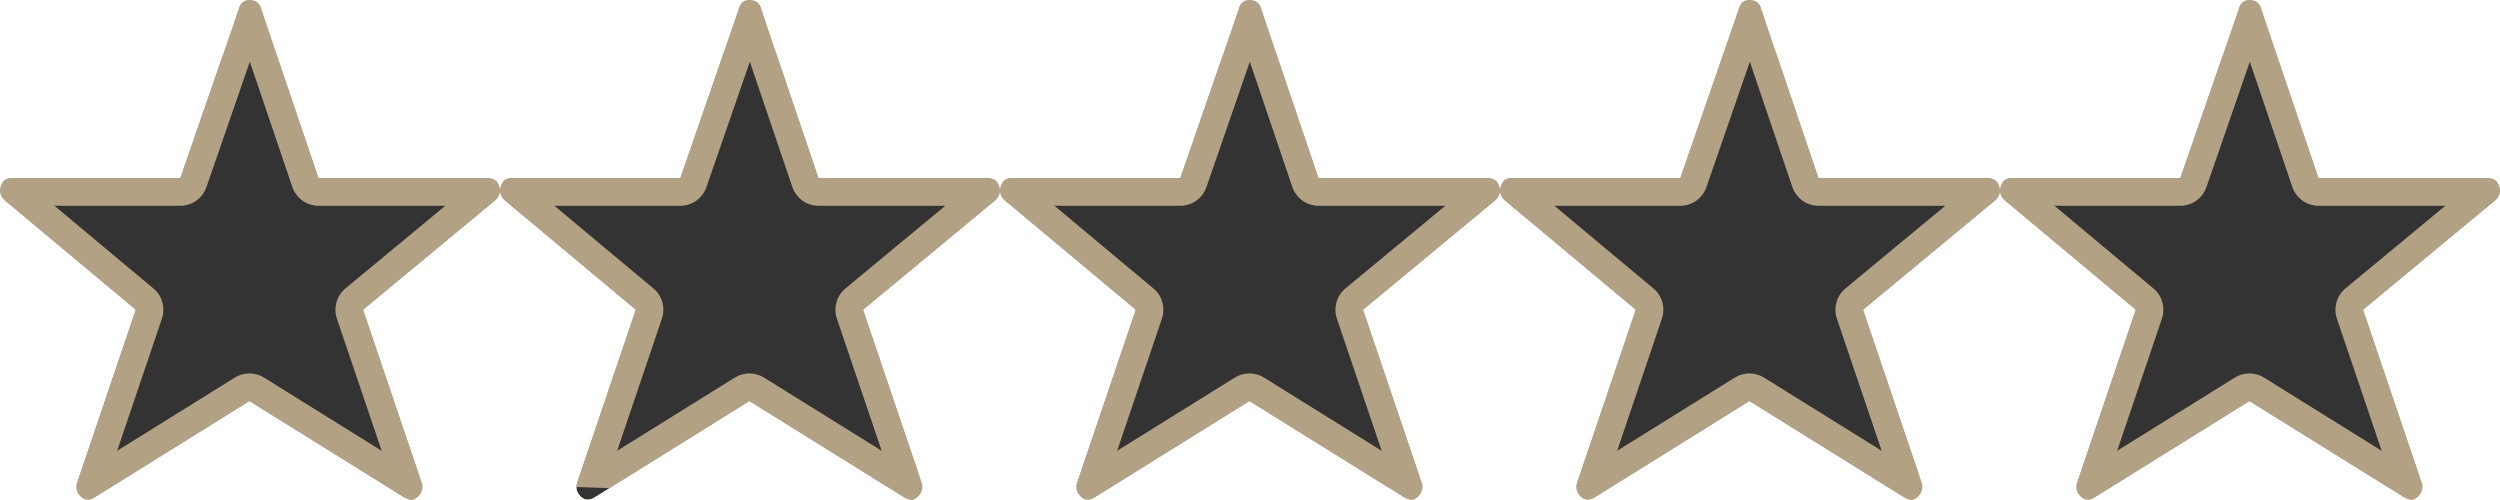
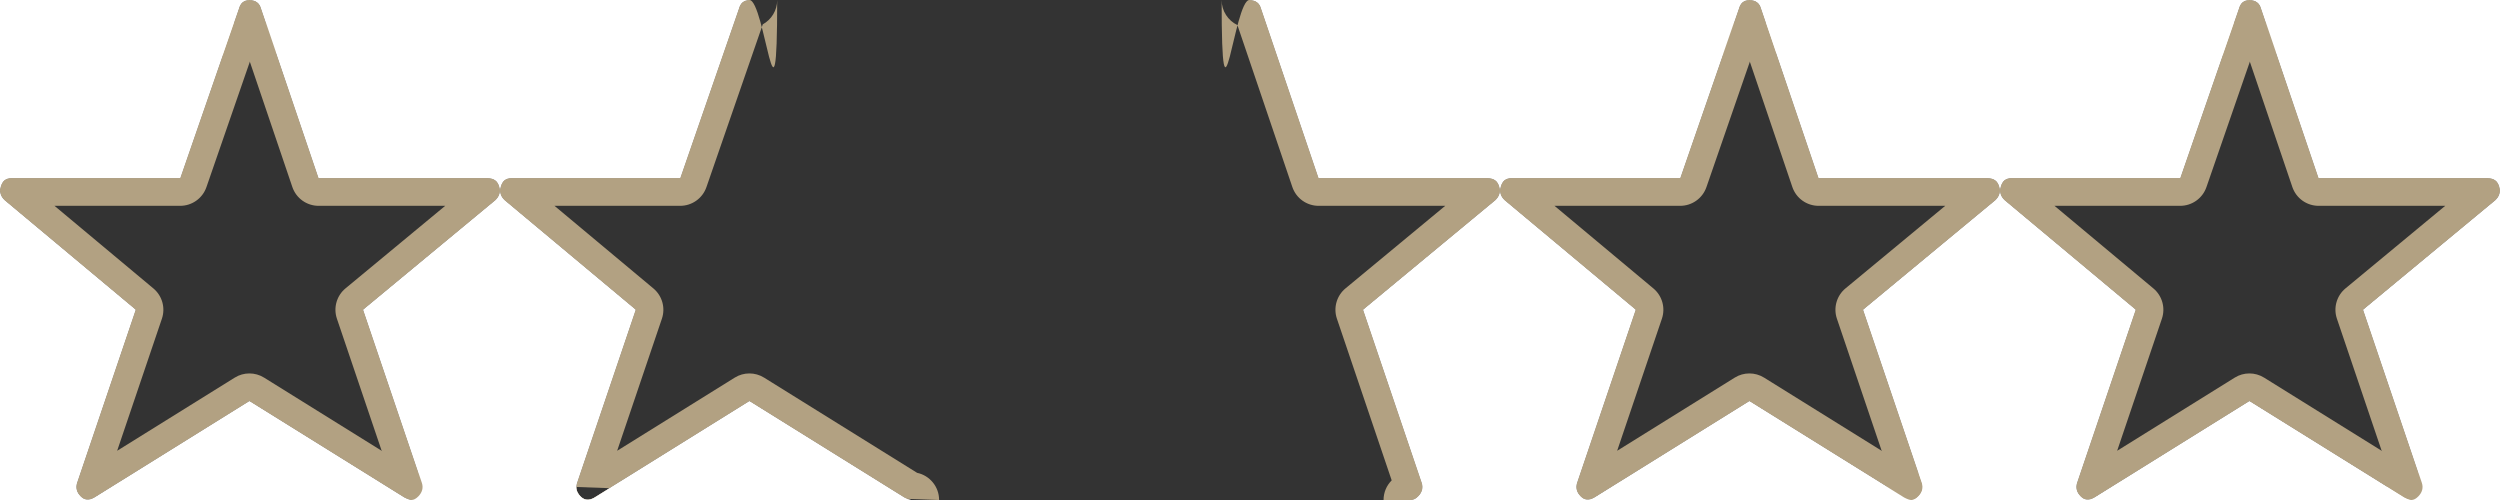
<svg xmlns="http://www.w3.org/2000/svg" version="1.1" id="Layer_1" x="0px" y="0px" width="360px" height="72px" viewBox="0 0 360 72" enable-background="new 0 0 360 72" xml:space="preserve">
  <rect x="0" y="0" width="360" height="72" fill="#333333" stroke="none" />
  <g>
    <g>
      <path fill="#FFFFFF" d="M251.915,57.774l-22.303,13.875c-0.788,0.468-1.464,0.409-2.026-0.176    c-0.564-0.585-0.732-1.229-0.508-1.932l8.448-24.935l-18.923-15.805c-0.563-0.585-0.732-1.229-0.507-1.932    c0.226-0.82,0.731-1.23,1.521-1.23h24.329l8.448-24.41C250.62,0.409,251.127,0,251.915,0h-72c0.901,0,1.464,0.409,1.689,1.229    l8.279,24.41h24.329c0.901,0,1.465,0.41,1.69,1.23c0.226,0.702,0.056,1.346-0.508,1.932l-19.092,15.805l8.448,24.935    c0.226,0.703,0.057,1.347-0.507,1.932c-0.338,0.35-0.677,0.527-1.014,0.527h72c-0.226,0-0.563-0.117-1.014-0.351L251.915,57.774z" />
      <path fill="#B2A182" d="M251.915,0c-0.788,0-1.295,0.409-1.521,1.229l-8.448,24.41h-24.329c-0.789,0-1.295,0.41-1.521,1.23    c-0.226,0.702-0.057,1.346,0.507,1.932l18.923,15.805l-8.448,24.935c-0.225,0.703-0.057,1.347,0.508,1.932    c0.312,0.325,0.66,0.488,1.043,0.488c0.306,0,0.633-0.104,0.983-0.312l22.303-13.875l22.303,13.875    c0.45,0.234,0.788,0.351,1.014,0.351h-72c0.337,0,0.676-0.177,1.014-0.527c0.563-0.585,0.732-1.229,0.507-1.932l-8.448-24.935    l19.092-15.805c0.563-0.585,0.733-1.229,0.508-1.932c-0.226-0.82-0.789-1.23-1.69-1.23h-24.329l-8.279-24.41    C181.379,0.409,180.816,0,179.915,0H251.915 M279.231,72c0-1.923-1.357-3.53-3.167-3.913l-22.037-13.709    c-0.646-0.402-1.38-0.604-2.113-0.604s-1.466,0.201-2.113,0.604L232.87,64.912l6.445-19.022c0.53-1.565,0.043-3.294-1.225-4.354    l-14.243-11.897h18.099c1.705,0,3.222-1.081,3.78-2.692l8.113-23.439c1.237-0.68,2.076-1.996,2.076-3.508c0,21.792-1.792,0-4,0    l0,0h-72c-2.208,0-4,21.792-4,0c0,1.59,0.928,2.964,2.272,3.609l7.908,23.315c0.551,1.624,2.074,2.715,3.788,2.715h18.227    l-14.357,11.886c-1.277,1.058-1.77,2.794-1.238,4.365l7.888,23.282c-0.724,0.724-1.172,1.724-1.172,2.829" />
    </g>
    <g>
      <path fill="#FFFFFF" d="M107.915,57.774L85.612,71.649c-0.788,0.468-1.464,0.409-2.026-0.176    c-0.564-0.585-0.732-1.229-0.508-1.932l8.448-24.935L72.604,28.801c-0.563-0.585-0.732-1.229-0.507-1.932    c0.226-0.82,0.731-1.23,1.521-1.23h24.329l8.448-24.41C106.62,0.409,107.127,0,107.915,0h-72c0.901,0,1.464,0.409,1.689,1.229    l8.279,24.41h24.329c0.901,0,1.465,0.41,1.69,1.23c0.226,0.702,0.056,1.346-0.508,1.932L52.304,44.606l8.448,24.935    c0.226,0.703,0.057,1.347-0.507,1.932C59.907,71.823,59.568,72,59.231,72h72c-0.226,0-0.563-0.117-1.014-0.351L107.915,57.774z" />
      <path fill="#B2A182" d="M107.915,0c-0.788,0-1.295,0.409-1.521,1.229l-8.448,24.41H73.617c-0.789,0-1.295,0.41-1.521,1.23    c-0.226,0.702-0.057,1.346,0.507,1.932l18.923,15.805l-8.448,24.935c-0.225,0.703-0.057,1.347,0.508,1.932    c0.312,0.325,0.66,0.488,1.043,0.488c0.306,0,0.633-0.104,0.983-0.312l22.303-13.875l22.303,13.875    c0.45,0.234,0.788,0.351,1.014,0.351h-72c0.337,0,0.676-0.177,1.014-0.527c0.563-0.585,0.732-1.229,0.507-1.932l-8.448-24.935    l19.092-15.805c0.563-0.585,0.733-1.229,0.508-1.932c-0.226-0.82-0.789-1.23-1.69-1.23H45.884l-8.279-24.41    C37.379,0.409,36.816,0,35.915,0H107.915 M135.231,72c0-1.923-1.357-3.53-3.167-3.913l-22.037-13.709    c-0.646-0.402-1.38-0.604-2.113-0.604s-1.466,0.201-2.113,0.604L88.87,64.912l6.445-19.022c0.53-1.565,0.043-3.294-1.225-4.354    L79.847,29.639h18.099c1.705,0,3.222-1.081,3.78-2.692l8.113-23.439c1.237-0.68,2.076-1.996,2.076-3.508c0,21.792-1.792,0-4,0l0,0    h-72c-2.208,0-4,21.792-4,0c0,1.59,0.928,2.964,2.272,3.609l7.908,23.315c0.551,1.624,2.074,2.715,3.788,2.715H64.11    L49.753,41.525c-1.277,1.058-1.77,2.794-1.238,4.365l7.888,23.282" />
    </g>
    <g>
      <path fill="#FFFFFF" d="M35.915,57.774L13.612,71.649c-0.788,0.468-1.464,0.409-2.026-0.176c-0.564-0.585-0.732-1.229-0.508-1.932    l8.448-24.935L0.604,28.801c-0.563-0.585-0.732-1.229-0.507-1.932c0.226-0.82,0.731-1.23,1.521-1.23h24.329l8.448-24.41    C34.62,0.409,35.127,0,35.915,0H0v72h59.231c-0.226,0-0.563-0.117-1.014-0.351L35.915,57.774z" />
      <path fill="#B2A182" d="M35.915,0c-0.788,0-1.295,0.409-1.521,1.229l-8.448,24.41H1.617c-0.789,0-1.295,0.41-1.521,1.23    C0.034,27.064,0.001,27.255,0,27.442V0H35.915 M0,27.442v0.03C0,27.462,0,27.452,0,27.442 M0,27.472    c0.004,0.472,0.206,0.915,0.604,1.329l18.923,15.805l-8.448,24.935c-0.225,0.703-0.057,1.347,0.508,1.932    c0.312,0.325,0.66,0.488,1.043,0.488c0.306,0,0.633-0.104,0.983-0.312l22.303-13.875l22.303,13.875    C58.668,71.883,59.006,72,59.231,72H0V27.472 M63.231,72c0-1.923-1.358-3.53-3.167-3.913L38.028,54.378    c-0.646-0.402-1.38-0.604-2.113-0.604s-1.466,0.201-2.113,0.604L16.87,64.912l6.445-19.022c0.53-1.565,0.043-3.294-1.225-4.354    L7.847,29.639h18.099c1.705,0,3.222-1.081,3.78-2.692l8.113-23.439c1.237-0.68,2.076-1.996,2.076-3.508c0,21.792-1.792,0-4,0l0,0    H0l0,0v27.442c0,0.002,0,0.005,0,0.008c0,0.005,0,0.01,0,0.015c0,0.002,0,0.005,0,0.007V72" />
    </g>
    <g>
      <path fill="#FFFFFF" d="M323.915,0c0.901,0,1.464,0.409,1.689,1.229l8.279,24.41h24.329c0.901,0,1.465,0.41,1.69,1.23    c0.226,0.702,0.056,1.346-0.508,1.932l-19.092,15.805l8.448,24.935c0.226,0.703,0.057,1.347-0.507,1.932    c-0.338,0.35-0.677,0.527-1.014,0.527H360V0H323.915z" />
      <path fill="#B2A182" d="M360,0v72h-12.769c0.337,0,0.676-0.177,1.014-0.527c0.563-0.585,0.732-1.229,0.507-1.932l-8.448-24.935    l19.092-15.805c0.563-0.585,0.733-1.229,0.508-1.932c-0.226-0.82-0.789-1.23-1.69-1.23h-24.329l-8.279-24.41    C325.379,0.409,324.816,0,323.915,0H360 M360,72V0l0,0l0,0h-36.085c-2.208,0-4,21.792-4,0c0,1.59,0.928,2.964,2.272,3.609    l7.908,23.315c0.551,1.624,2.074,2.715,3.788,2.715h18.227l-14.357,11.886c-1.277,1.058-1.77,2.794-1.238,4.365l7.888,23.282    c-0.724,0.724-1.172,1.724-1.172,2.829" />
    </g>
    <g>
-       <path fill="#FFFFFF" d="M179.915,57.774l-22.303,13.875c-0.788,0.468-1.464,0.409-2.026-0.176    c-0.564-0.585-0.732-1.229-0.508-1.932l8.448-24.935l-18.923-15.805c-0.563-0.585-0.732-1.229-0.507-1.932    c0.226-0.82,0.731-1.23,1.521-1.23h24.329l8.448-24.41C178.62,0.409,179.127,0,179.915,0h-72c0.901,0,1.464,0.409,1.689,1.229    l8.279,24.41h24.329c0.901,0,1.465,0.41,1.69,1.23c0.226,0.702,0.056,1.346-0.508,1.932l-19.092,15.805l8.448,24.935    c0.226,0.703,0.057,1.347-0.507,1.932c-0.338,0.35-0.677,0.527-1.014,0.527h72c-0.226,0-0.563-0.117-1.014-0.351L179.915,57.774z" />
-       <path fill="#B2A182" d="M179.915,0c-0.788,0-1.295,0.409-1.521,1.229l-8.448,24.41h-24.329c-0.789,0-1.295,0.41-1.521,1.23    c-0.226,0.702-0.057,1.346,0.507,1.932l18.923,15.805l-8.448,24.935c-0.225,0.703-0.057,1.347,0.508,1.932    c0.312,0.325,0.66,0.488,1.043,0.488c0.306,0,0.633-0.104,0.983-0.312l22.303-13.875l22.303,13.875    c0.45,0.234,0.788,0.351,1.014,0.351h-72c0.337,0,0.676-0.177,1.014-0.527c0.563-0.585,0.732-1.229,0.507-1.932l-8.448-24.935    l19.092-15.805c0.563-0.585,0.733-1.229,0.508-1.932c-0.226-0.82-0.789-1.23-1.69-1.23h-24.329l-8.279-24.41    C109.379,0.409,108.816,0,107.915,0H179.915 M207.231,72c0-1.923-1.357-3.53-3.167-3.913l-22.037-13.709    c-0.646-0.402-1.38-0.604-2.113-0.604s-1.466,0.201-2.113,0.604L160.87,64.912l6.445-19.022c0.53-1.565,0.043-3.294-1.225-4.354    l-14.243-11.897h18.099c1.705,0,3.222-1.081,3.78-2.692l8.113-23.439c1.237-0.68,2.076-1.996,2.076-3.508c0,21.792-1.792,0-4,0    l0,0h-72c-2.208,0-4,21.792-4,0c0,1.59,0.928,2.964,2.272,3.609l7.908,23.315c0.551,1.624,2.074,2.715,3.788,2.715h18.227    l-14.357,11.886c-1.277,1.058-1.77,2.794-1.238,4.365l7.888,23.282c-0.724,0.724-1.172,1.724-1.172,2.829" />
-     </g>
+       </g>
    <g>
      <path fill="#FFFFFF" d="M323.915,57.774l-22.303,13.875c-0.788,0.468-1.464,0.409-2.026-0.176    c-0.564-0.585-0.732-1.229-0.508-1.932l8.448-24.935l-18.923-15.805c-0.563-0.585-0.732-1.229-0.507-1.932    c0.226-0.82,0.731-1.23,1.521-1.23h24.329l8.448-24.41C322.62,0.409,323.127,0,323.915,0h-72c0.901,0,1.464,0.409,1.689,1.229    l8.279,24.41h24.329c0.901,0,1.465,0.41,1.69,1.23c0.226,0.702,0.056,1.346-0.508,1.932l-19.092,15.805l8.448,24.935    c0.226,0.703,0.057,1.347-0.507,1.932c-0.338,0.35-0.677,0.527-1.014,0.527h72c-0.226,0-0.563-0.117-1.014-0.351L323.915,57.774z" />
      <path fill="#B2A182" d="M323.915,0c-0.788,0-1.295,0.409-1.521,1.229l-8.448,24.41h-24.329c-0.789,0-1.295,0.41-1.521,1.23    c-0.226,0.702-0.057,1.346,0.507,1.932l18.923,15.805l-8.448,24.935c-0.225,0.703-0.057,1.347,0.508,1.932    c0.312,0.325,0.66,0.488,1.043,0.488c0.306,0,0.633-0.104,0.983-0.312l22.303-13.875l22.303,13.875    c0.45,0.234,0.788,0.351,1.014,0.351h-72c0.337,0,0.676-0.177,1.014-0.527c0.563-0.585,0.732-1.229,0.507-1.932l-8.448-24.935    l19.092-15.805c0.563-0.585,0.733-1.229,0.508-1.932c-0.226-0.82-0.789-1.23-1.69-1.23h-24.329l-8.279-24.41    C253.379,0.409,252.816,0,251.915,0H323.915 M351.231,72c0-1.923-1.357-3.53-3.167-3.913l-22.037-13.709    c-0.646-0.402-1.38-0.604-2.113-0.604s-1.466,0.201-2.113,0.604L304.87,64.912l6.445-19.022c0.53-1.565,0.043-3.294-1.224-4.354    l-14.244-11.897h18.099c1.705,0,3.222-1.081,3.78-2.692l8.113-23.439c1.237-0.68,2.076-1.996,2.076-3.508c0,21.792-1.792,0-4,0    l0,0h-72c-2.208,0-4,21.792-4,0c0,1.59,0.928,2.964,2.272,3.609l7.908,23.315c0.551,1.624,2.074,2.715,3.788,2.715h18.227    l-14.357,11.886c-1.277,1.058-1.77,2.794-1.238,4.365l7.888,23.282c-0.724,0.724-1.172,1.724-1.172,2.829" />
    </g>
  </g>
  <g>
    <path fill="#FFF" d="M251.915,57.774l-22.303,13.875c-0.788,0.468-1.464,0.409-2.026-0.176   c-0.564-0.585-0.732-1.229-0.508-1.932l8.448-24.935l-18.923-15.805c-0.563-0.585-0.732-1.229-0.507-1.932   c0.226-0.82,0.731-1.23,1.521-1.23h24.329l8.448-24.41C250.62,0.409,251.127,0,251.915,0h-72c0.901,0,1.464,0.409,1.689,1.229   l8.279,24.41h24.329c0.901,0,1.465,0.41,1.69,1.23c0.226,0.702,0.056,1.346-0.508,1.932l-19.092,15.805l8.448,24.935   c0.226,0.703,0.057,1.347-0.507,1.932c-0.338,0.35-0.677,0.527-1.014,0.527h72c-0.226,0-0.563-0.117-1.014-0.351L251.915,57.774z" />
    <path fill="#FFF" d="M107.915,57.774L85.612,71.649c-0.788,0.468-1.464,0.409-2.026-0.176c-0.564-0.585-0.732-1.229-0.508-1.932   l8.448-24.935L72.604,28.801c-0.563-0.585-0.732-1.229-0.507-1.932c0.226-0.82,0.731-1.23,1.521-1.23h24.329l8.448-24.41   C106.62,0.409,107.127,0,107.915,0h-72c0.901,0,1.464,0.409,1.689,1.229l8.279,24.41h24.329c0.901,0,1.465,0.41,1.69,1.23   c0.226,0.702,0.056,1.346-0.508,1.932L52.304,44.606l8.448,24.935c0.226,0.703,0.057,1.347-0.507,1.932   C59.907,71.823,59.568,72,59.231,72h72c-0.226,0-0.563-0.117-1.014-0.351L107.915,57.774z" />
    <path fill="#FFF" d="M35.915,57.774L13.612,71.649c-0.788,0.468-1.464,0.409-2.026-0.176c-0.564-0.585-0.732-1.229-0.508-1.932   l8.448-24.935L0.604,28.801c-0.563-0.585-0.732-1.229-0.507-1.932c0.226-0.82,0.731-1.23,1.521-1.23h24.329l8.448-24.41   C34.62,0.409,35.127,0,35.915,0H0v72h59.231c-0.226,0-0.563-0.117-1.014-0.351L35.915,57.774z" />
    <path fill="#FFF" d="M323.915,0c0.901,0,1.464,0.409,1.689,1.229l8.279,24.41h24.329c0.901,0,1.465,0.41,1.69,1.23   c0.226,0.702,0.056,1.346-0.508,1.932l-19.092,15.805l8.448,24.935c0.226,0.703,0.057,1.347-0.507,1.932   c-0.338,0.35-0.677,0.527-1.014,0.527H360V0H323.915z" />
-     <path fill="#FFF" d="M179.915,57.774l-22.303,13.875c-0.788,0.468-1.464,0.409-2.026-0.176   c-0.564-0.585-0.732-1.229-0.508-1.932l8.448-24.935l-18.923-15.805c-0.563-0.585-0.732-1.229-0.507-1.932   c0.226-0.82,0.731-1.23,1.521-1.23h24.329l8.448-24.41C178.62,0.409,179.127,0,179.915,0h-72c0.901,0,1.464,0.409,1.689,1.229   l8.279,24.41h24.329c0.901,0,1.465,0.41,1.69,1.23c0.226,0.702,0.056,1.346-0.508,1.932l-19.092,15.805l8.448,24.935   c0.226,0.703,0.057,1.347-0.507,1.932c-0.338,0.35-0.677,0.527-1.014,0.527h72c-0.226,0-0.563-0.117-1.014-0.351L179.915,57.774z" />
    <path fill="#FFF" d="M323.915,57.774l-22.303,13.875c-0.788,0.468-1.464,0.409-2.026-0.176   c-0.564-0.585-0.732-1.229-0.508-1.932l8.448-24.935l-18.923-15.805c-0.563-0.585-0.732-1.229-0.507-1.932   c0.226-0.82,0.731-1.23,1.521-1.23h24.329l8.448-24.41C322.62,0.409,323.127,0,323.915,0h-72c0.901,0,1.464,0.409,1.689,1.229   l8.279,24.41h24.329c0.901,0,1.465,0.41,1.69,1.23c0.226,0.702,0.056,1.346-0.508,1.932l-19.092,15.805l8.448,24.935   c0.226,0.703,0.057,1.347-0.507,1.932c-0.338,0.35-0.677,0.527-1.014,0.527h72c-0.226,0-0.563-0.117-1.014-0.351L323.915,57.774z" />
  </g>
</svg>